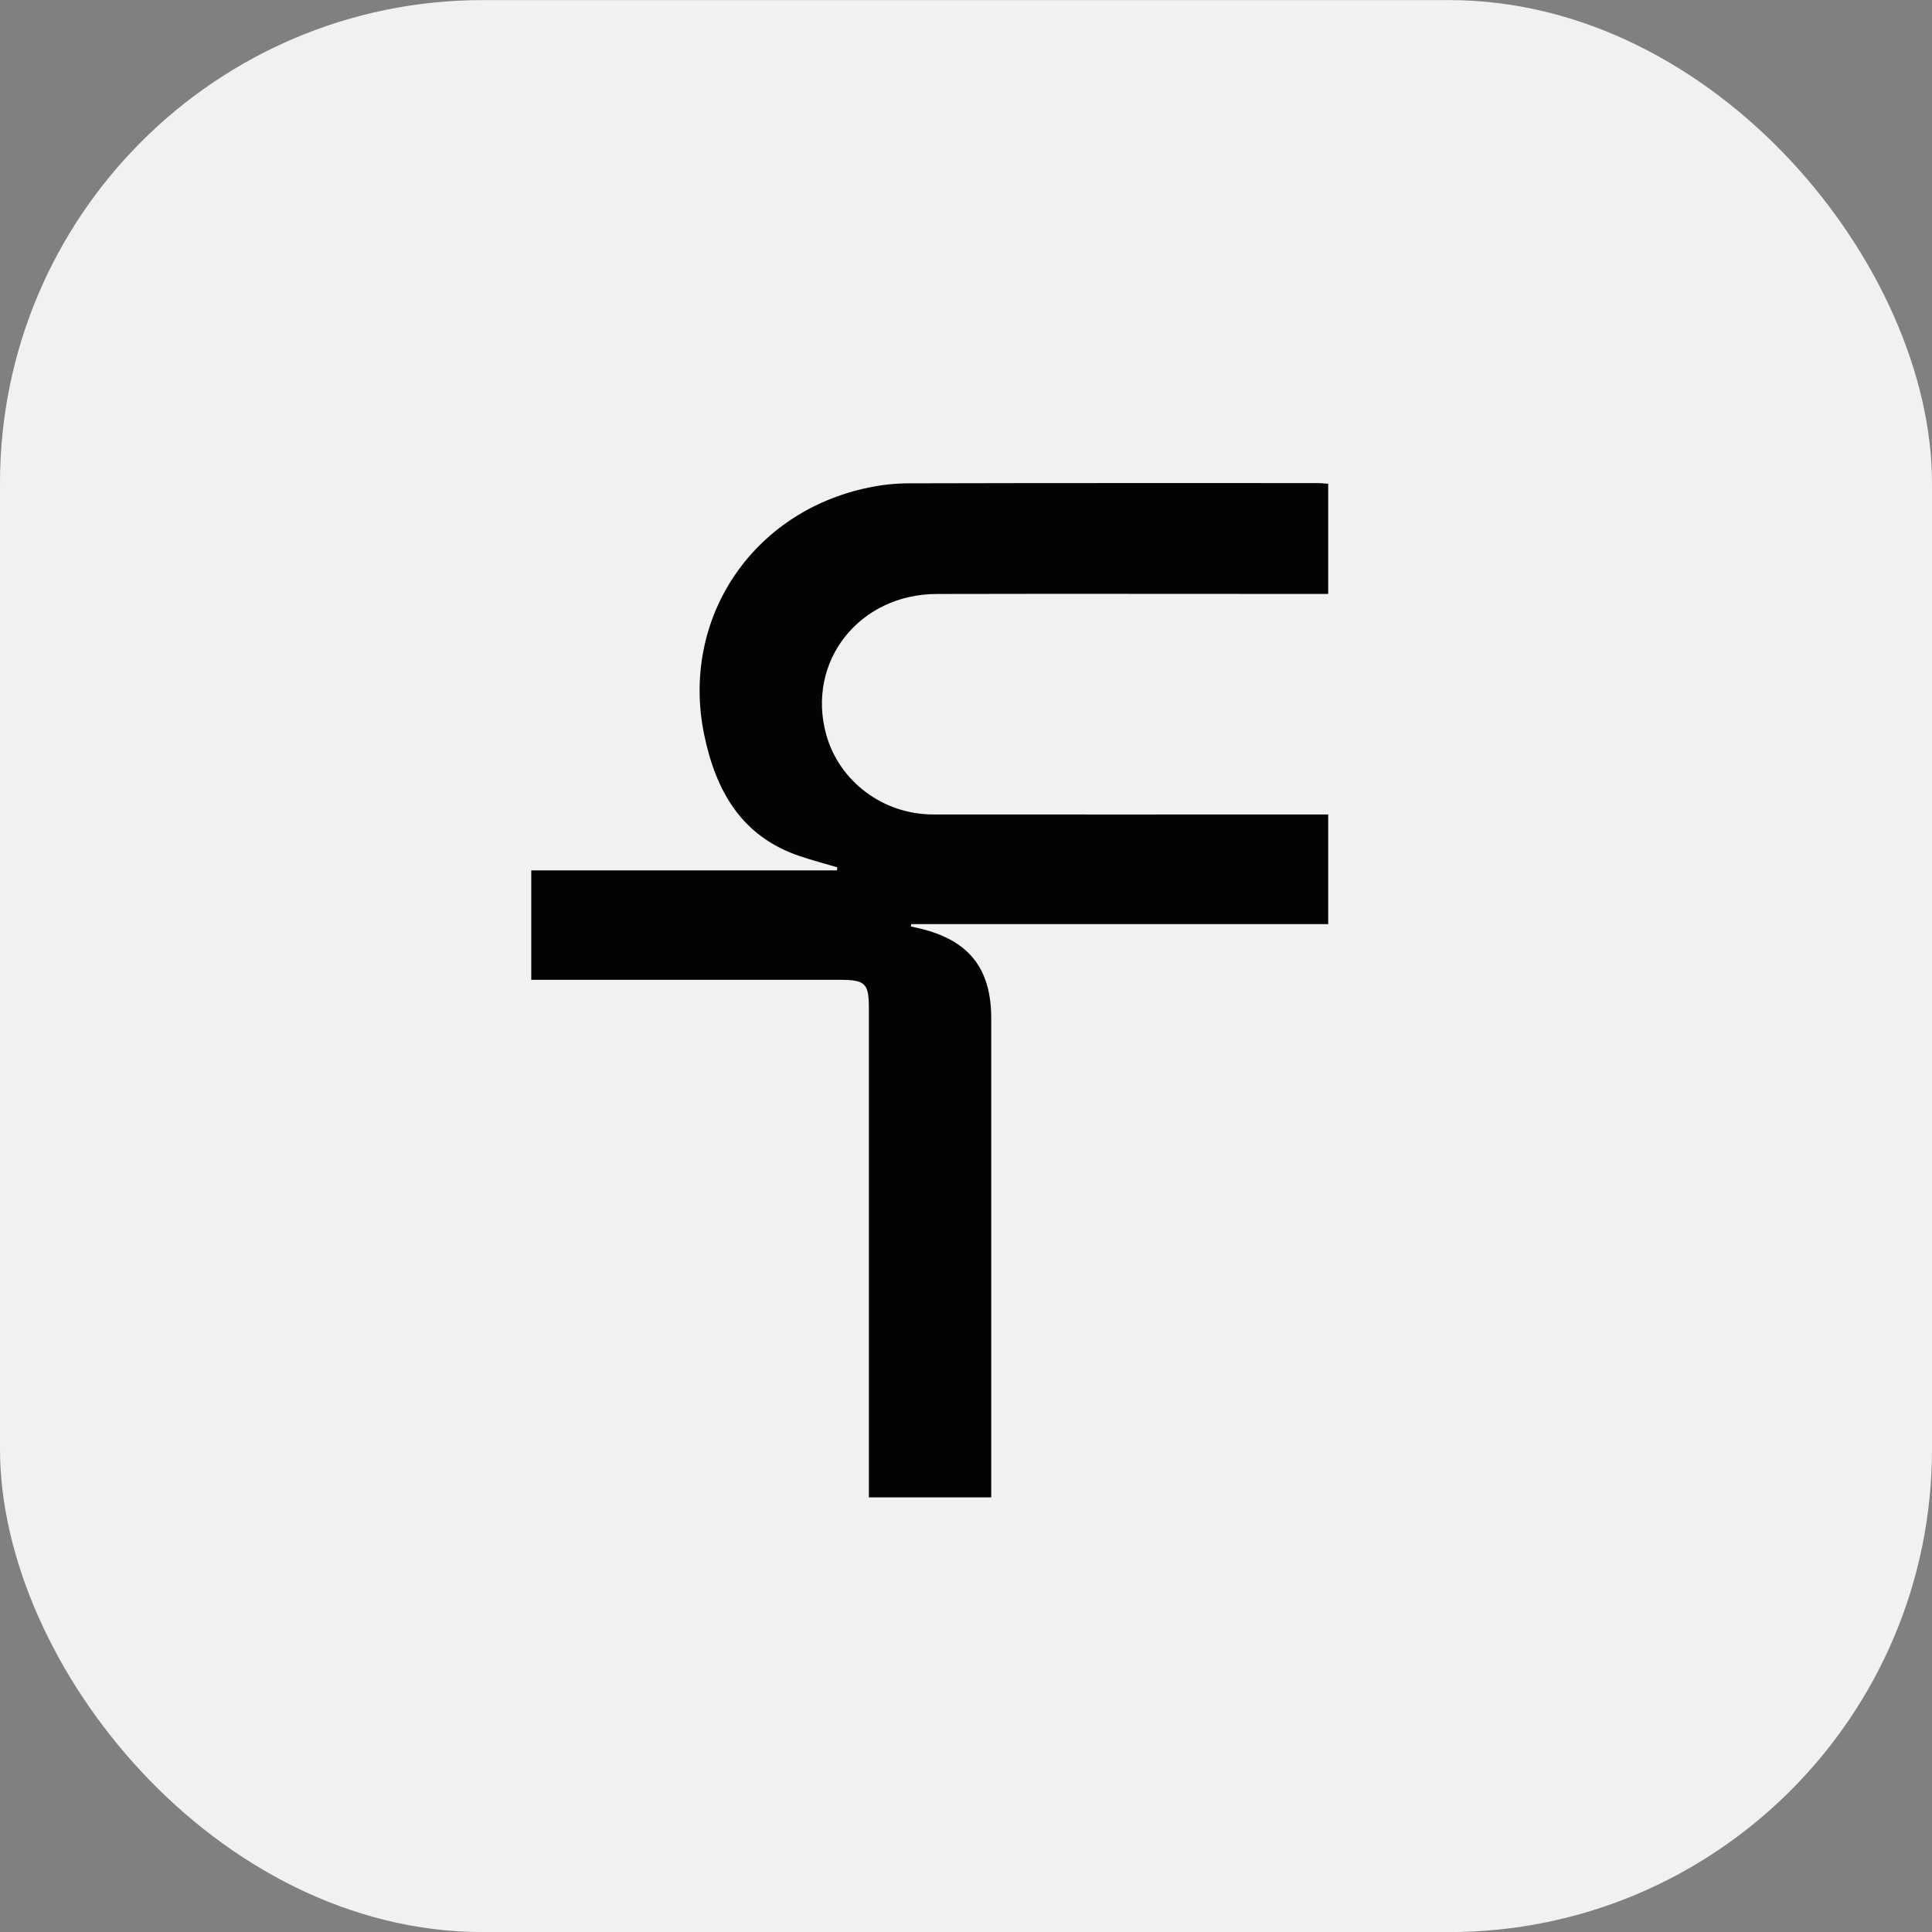
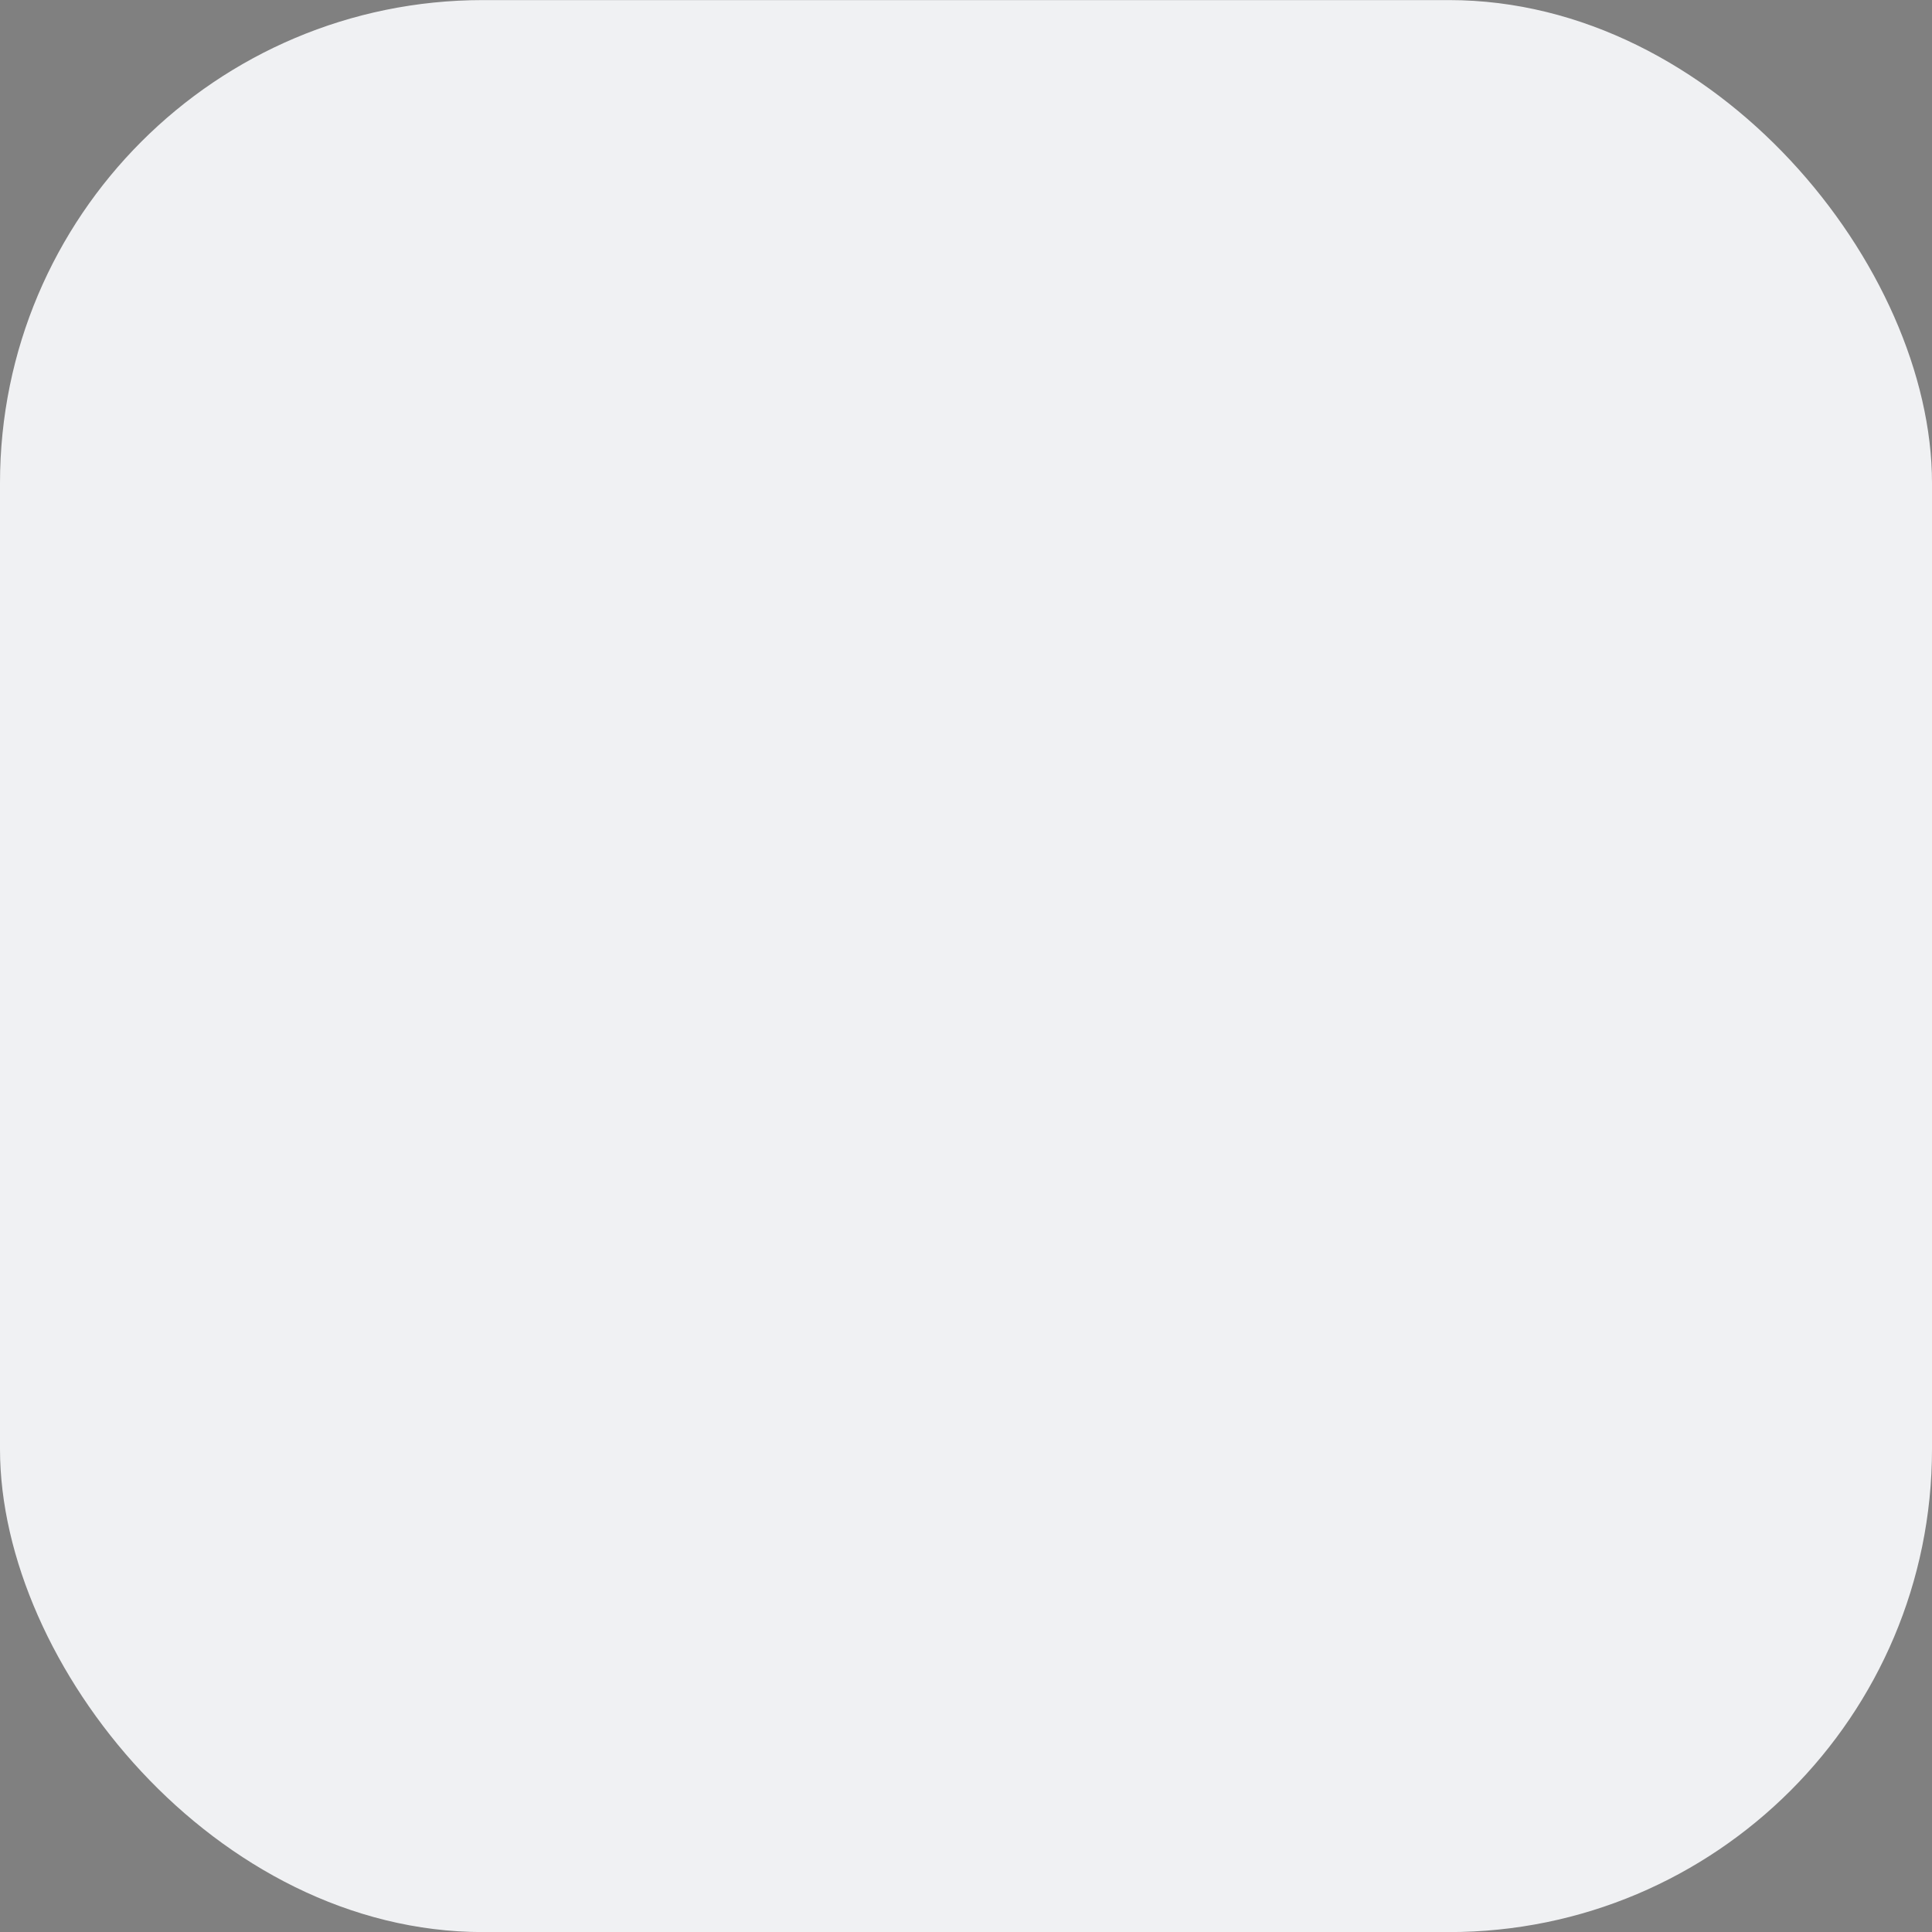
<svg xmlns="http://www.w3.org/2000/svg" width="48" height="48" viewBox="0 0 48 48" fill="none">
  <rect x="0" y="0" width="48" height="48" fill="#808080" stroke="none" />
  <rect y="0.002" width="48" height="48" rx="12" fill="#F0F1F3" />
-   <path d="M24.628 37.202H21.587V36.745C21.587 32.849 21.587 28.955 21.587 25.059C21.587 24.426 21.503 24.343 20.852 24.343C18.457 24.343 16.062 24.343 13.667 24.343C13.52 24.343 13.374 24.343 13.199 24.343V21.624H20.795C20.798 21.599 20.8 21.574 20.803 21.549C20.491 21.456 20.175 21.373 19.867 21.269C18.417 20.779 17.785 19.646 17.497 18.262C16.9 15.384 18.679 12.709 21.588 12.112C21.914 12.045 22.251 12.008 22.585 12.008C25.973 11.999 29.36 12.002 32.747 12.002C32.82 12.002 32.895 12.011 32.999 12.019V14.756C32.853 14.756 32.698 14.756 32.543 14.756C29.454 14.756 26.363 14.75 23.274 14.757C21.339 14.762 20.028 16.442 20.527 18.25C20.849 19.412 21.937 20.233 23.18 20.235C26.294 20.239 29.409 20.235 32.524 20.235C32.671 20.235 32.82 20.235 32.999 20.235V22.959H22.639L22.633 23.019C22.706 23.035 22.78 23.05 22.853 23.068C24.069 23.358 24.627 24.058 24.627 25.3C24.627 29.134 24.627 32.968 24.627 36.801C24.627 36.923 24.627 37.044 24.627 37.199L24.628 37.202Z" fill="#020304" />
</svg>